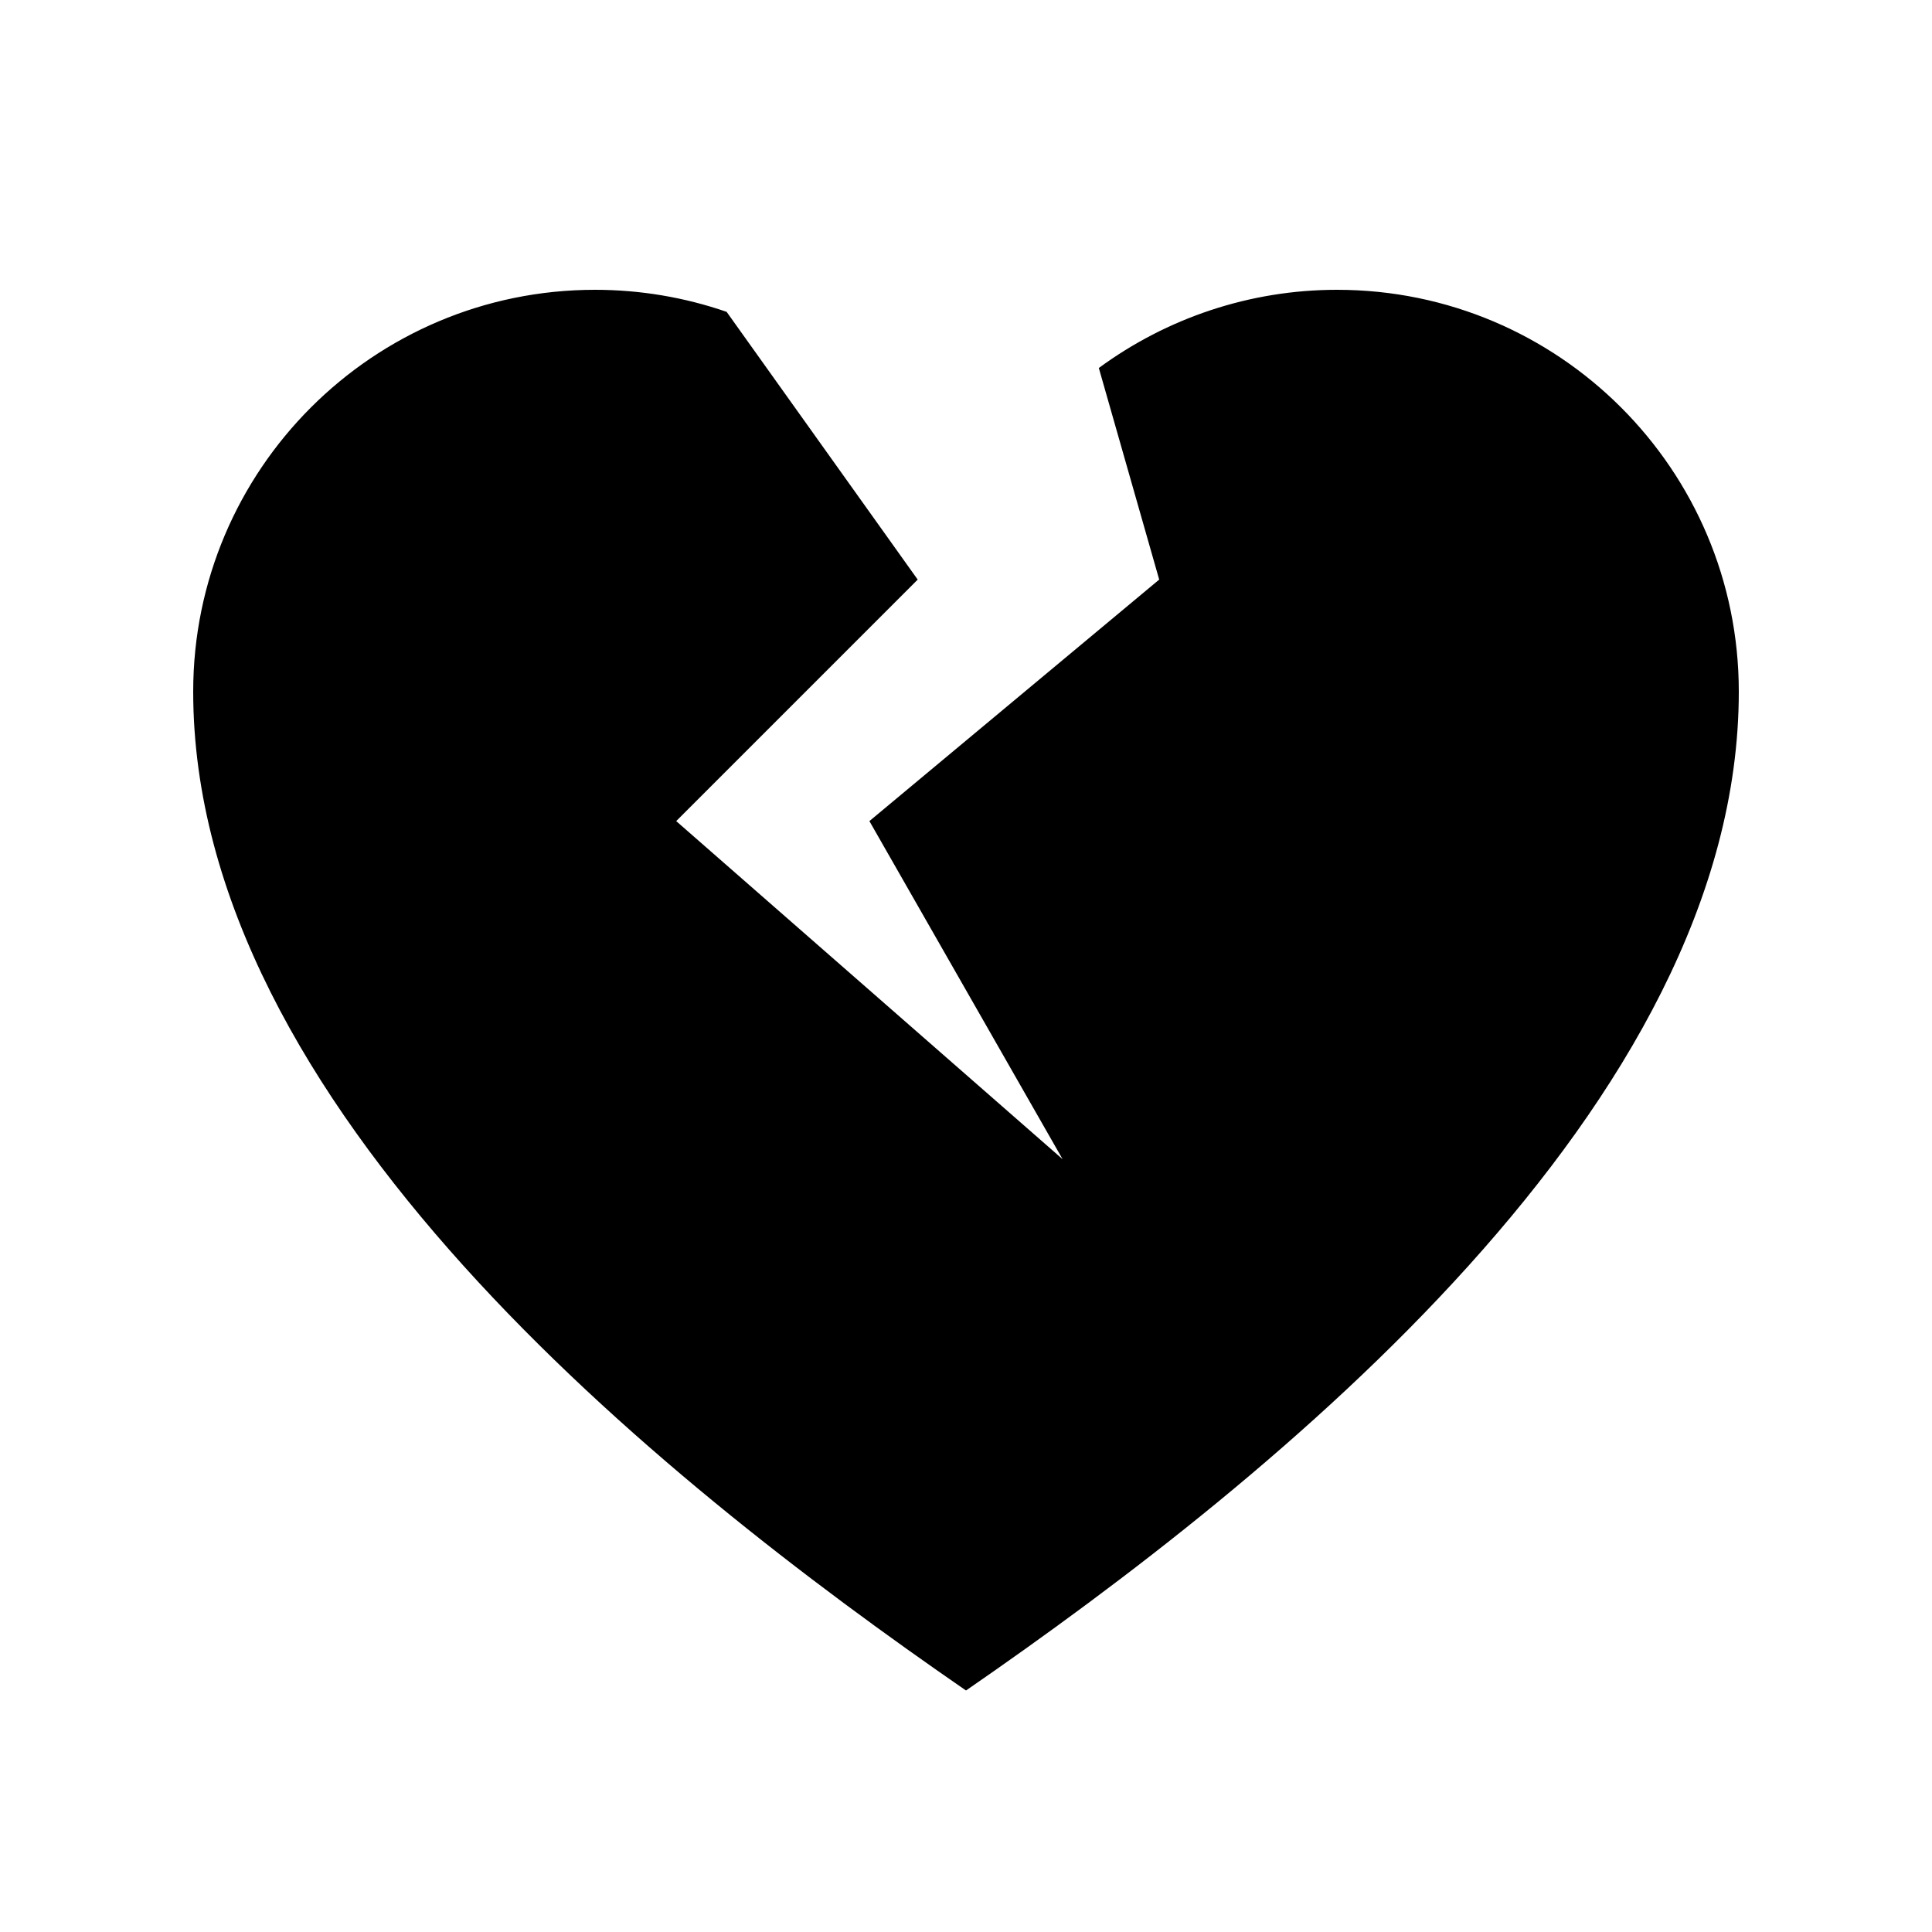
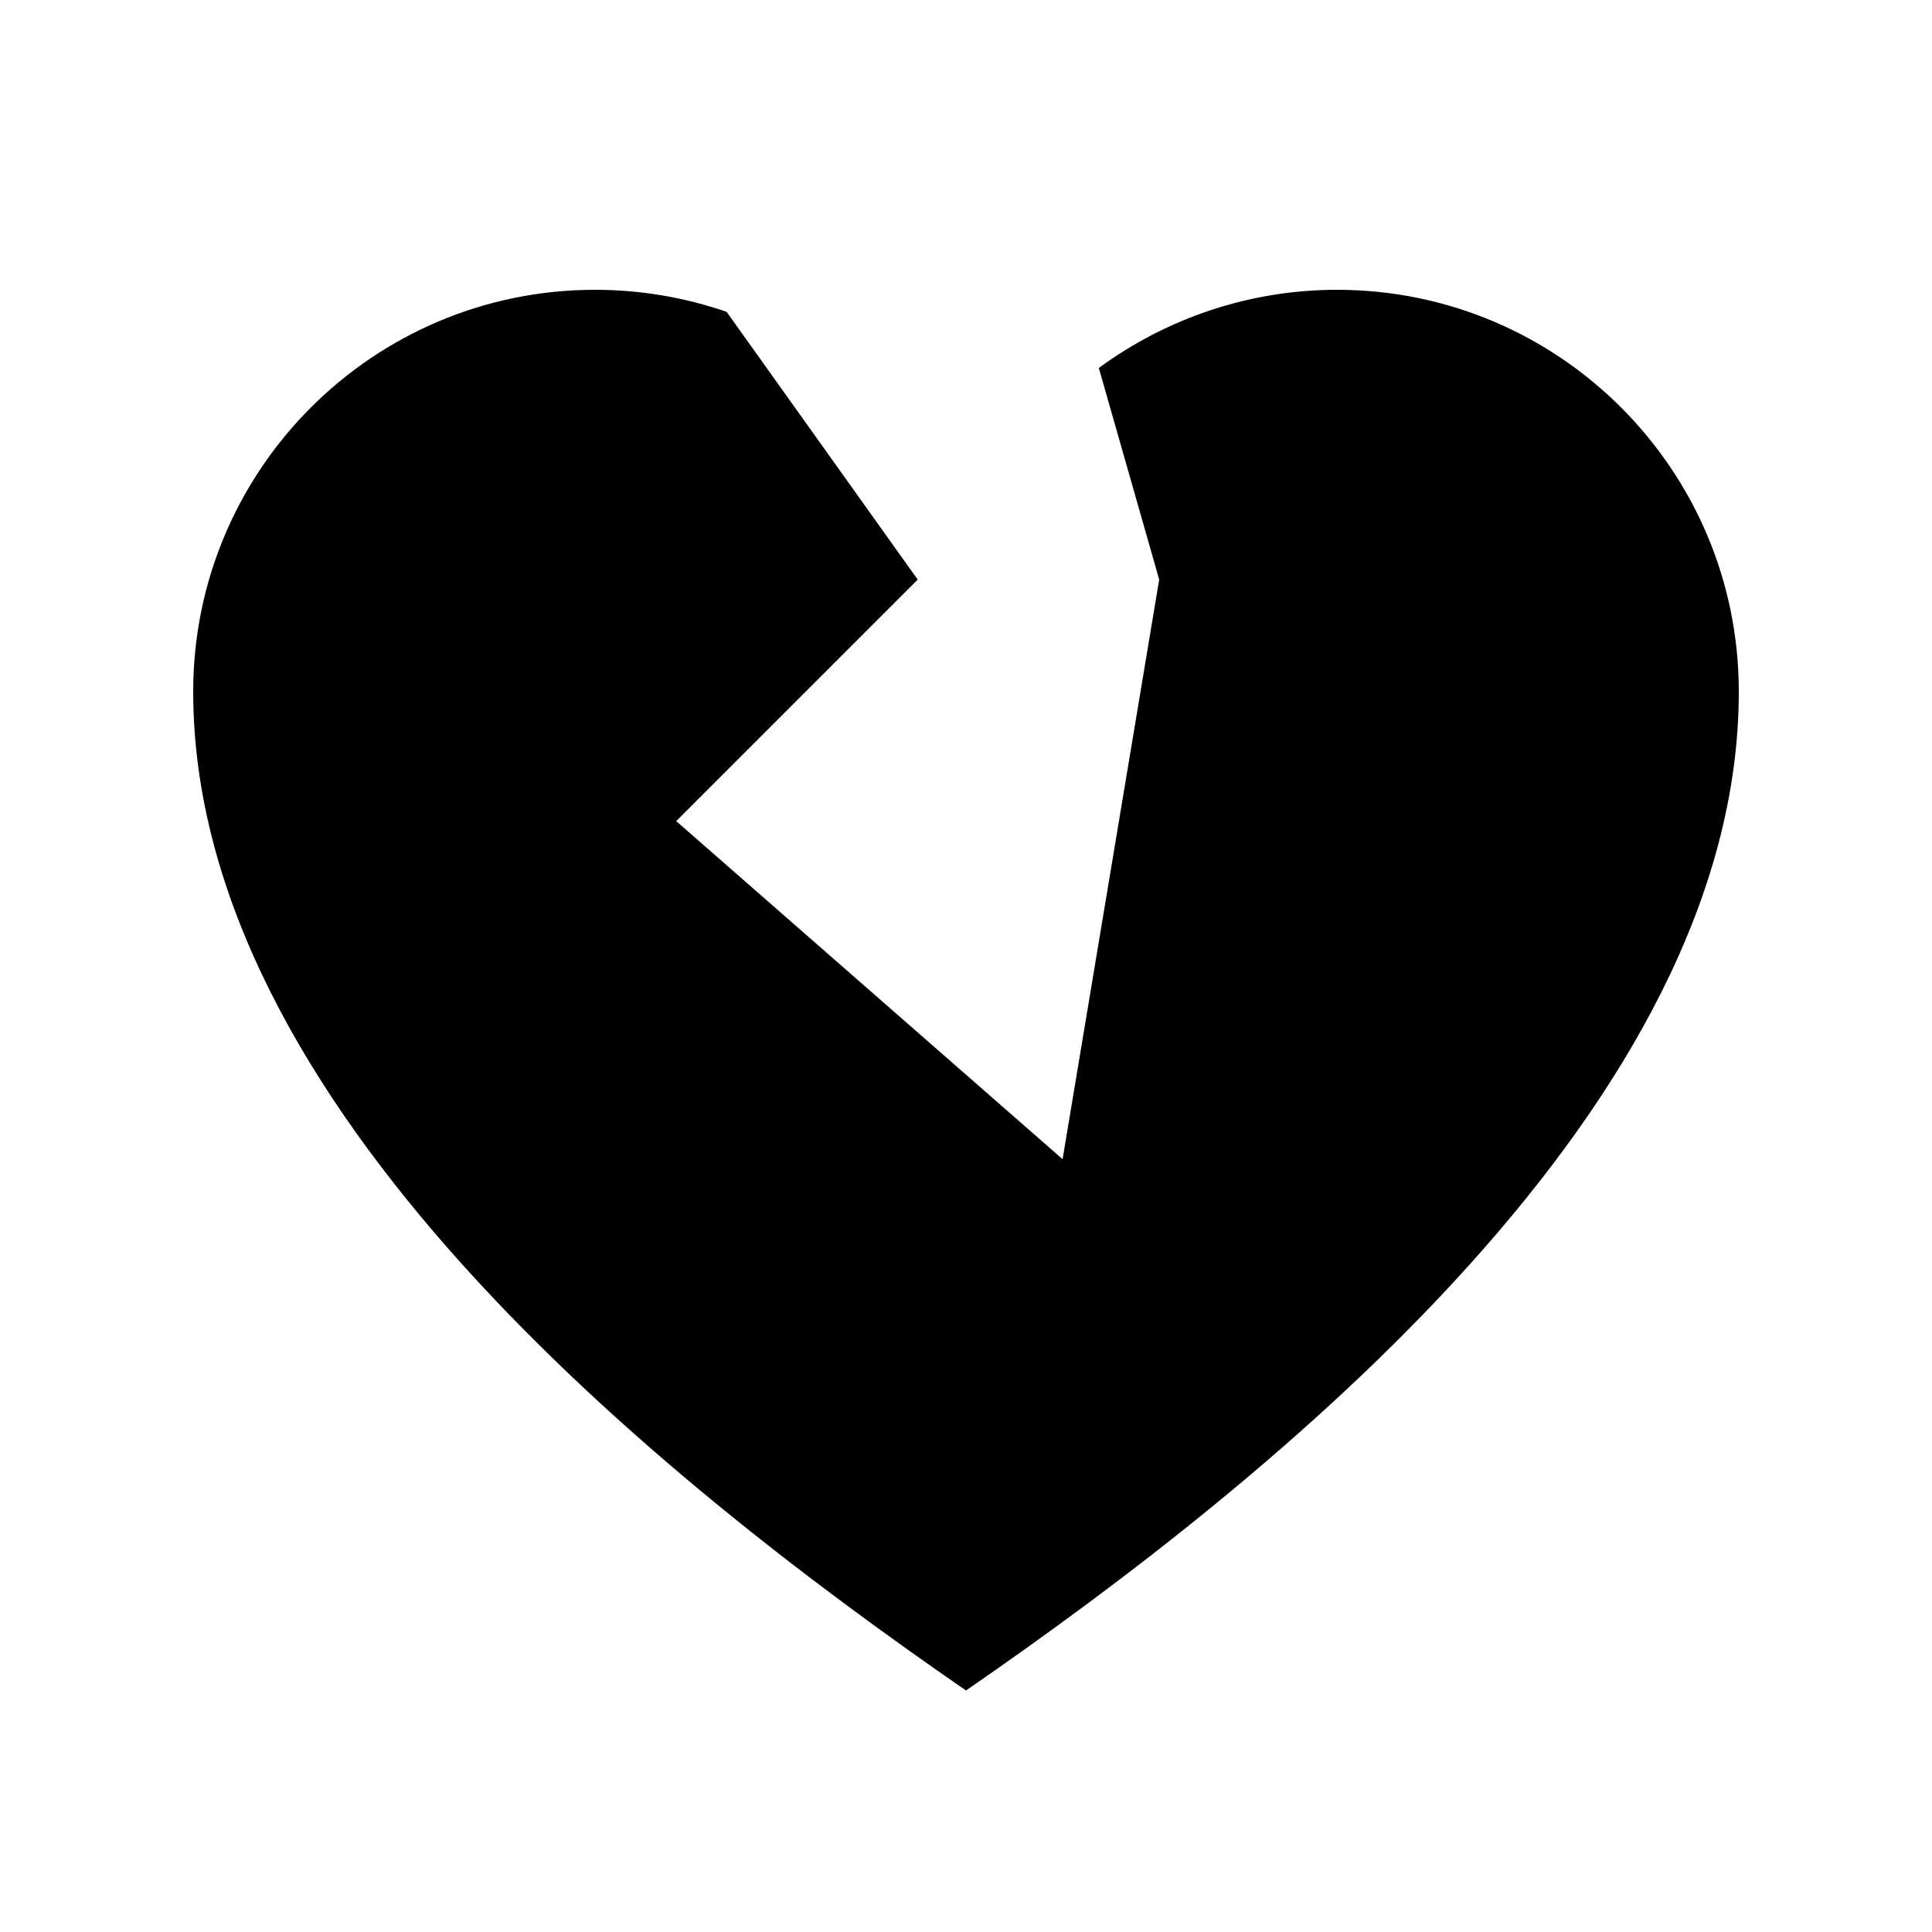
<svg xmlns="http://www.w3.org/2000/svg" viewBox="0 0 640 640">
-   <path fill="currentColor" d="M352 384L224 272L304 192L240.7 103.3C226.8 98.5 212.1 96 197.1 96C123.6 96 64 155.6 64 229.1C64 365.9 217.5 489.3 320 560C422.5 489.3 576 365.9 576 229.1C576 155.6 516.4 96 442.9 96C414.1 96 386.6 105.3 364 121.9L384 192L288 272L352 384z" />
+   <path fill="currentColor" d="M352 384L224 272L304 192L240.7 103.3C226.8 98.5 212.1 96 197.1 96C123.6 96 64 155.6 64 229.1C64 365.9 217.5 489.3 320 560C422.5 489.3 576 365.9 576 229.1C576 155.6 516.4 96 442.9 96C414.1 96 386.6 105.3 364 121.9L384 192L352 384z" />
</svg>